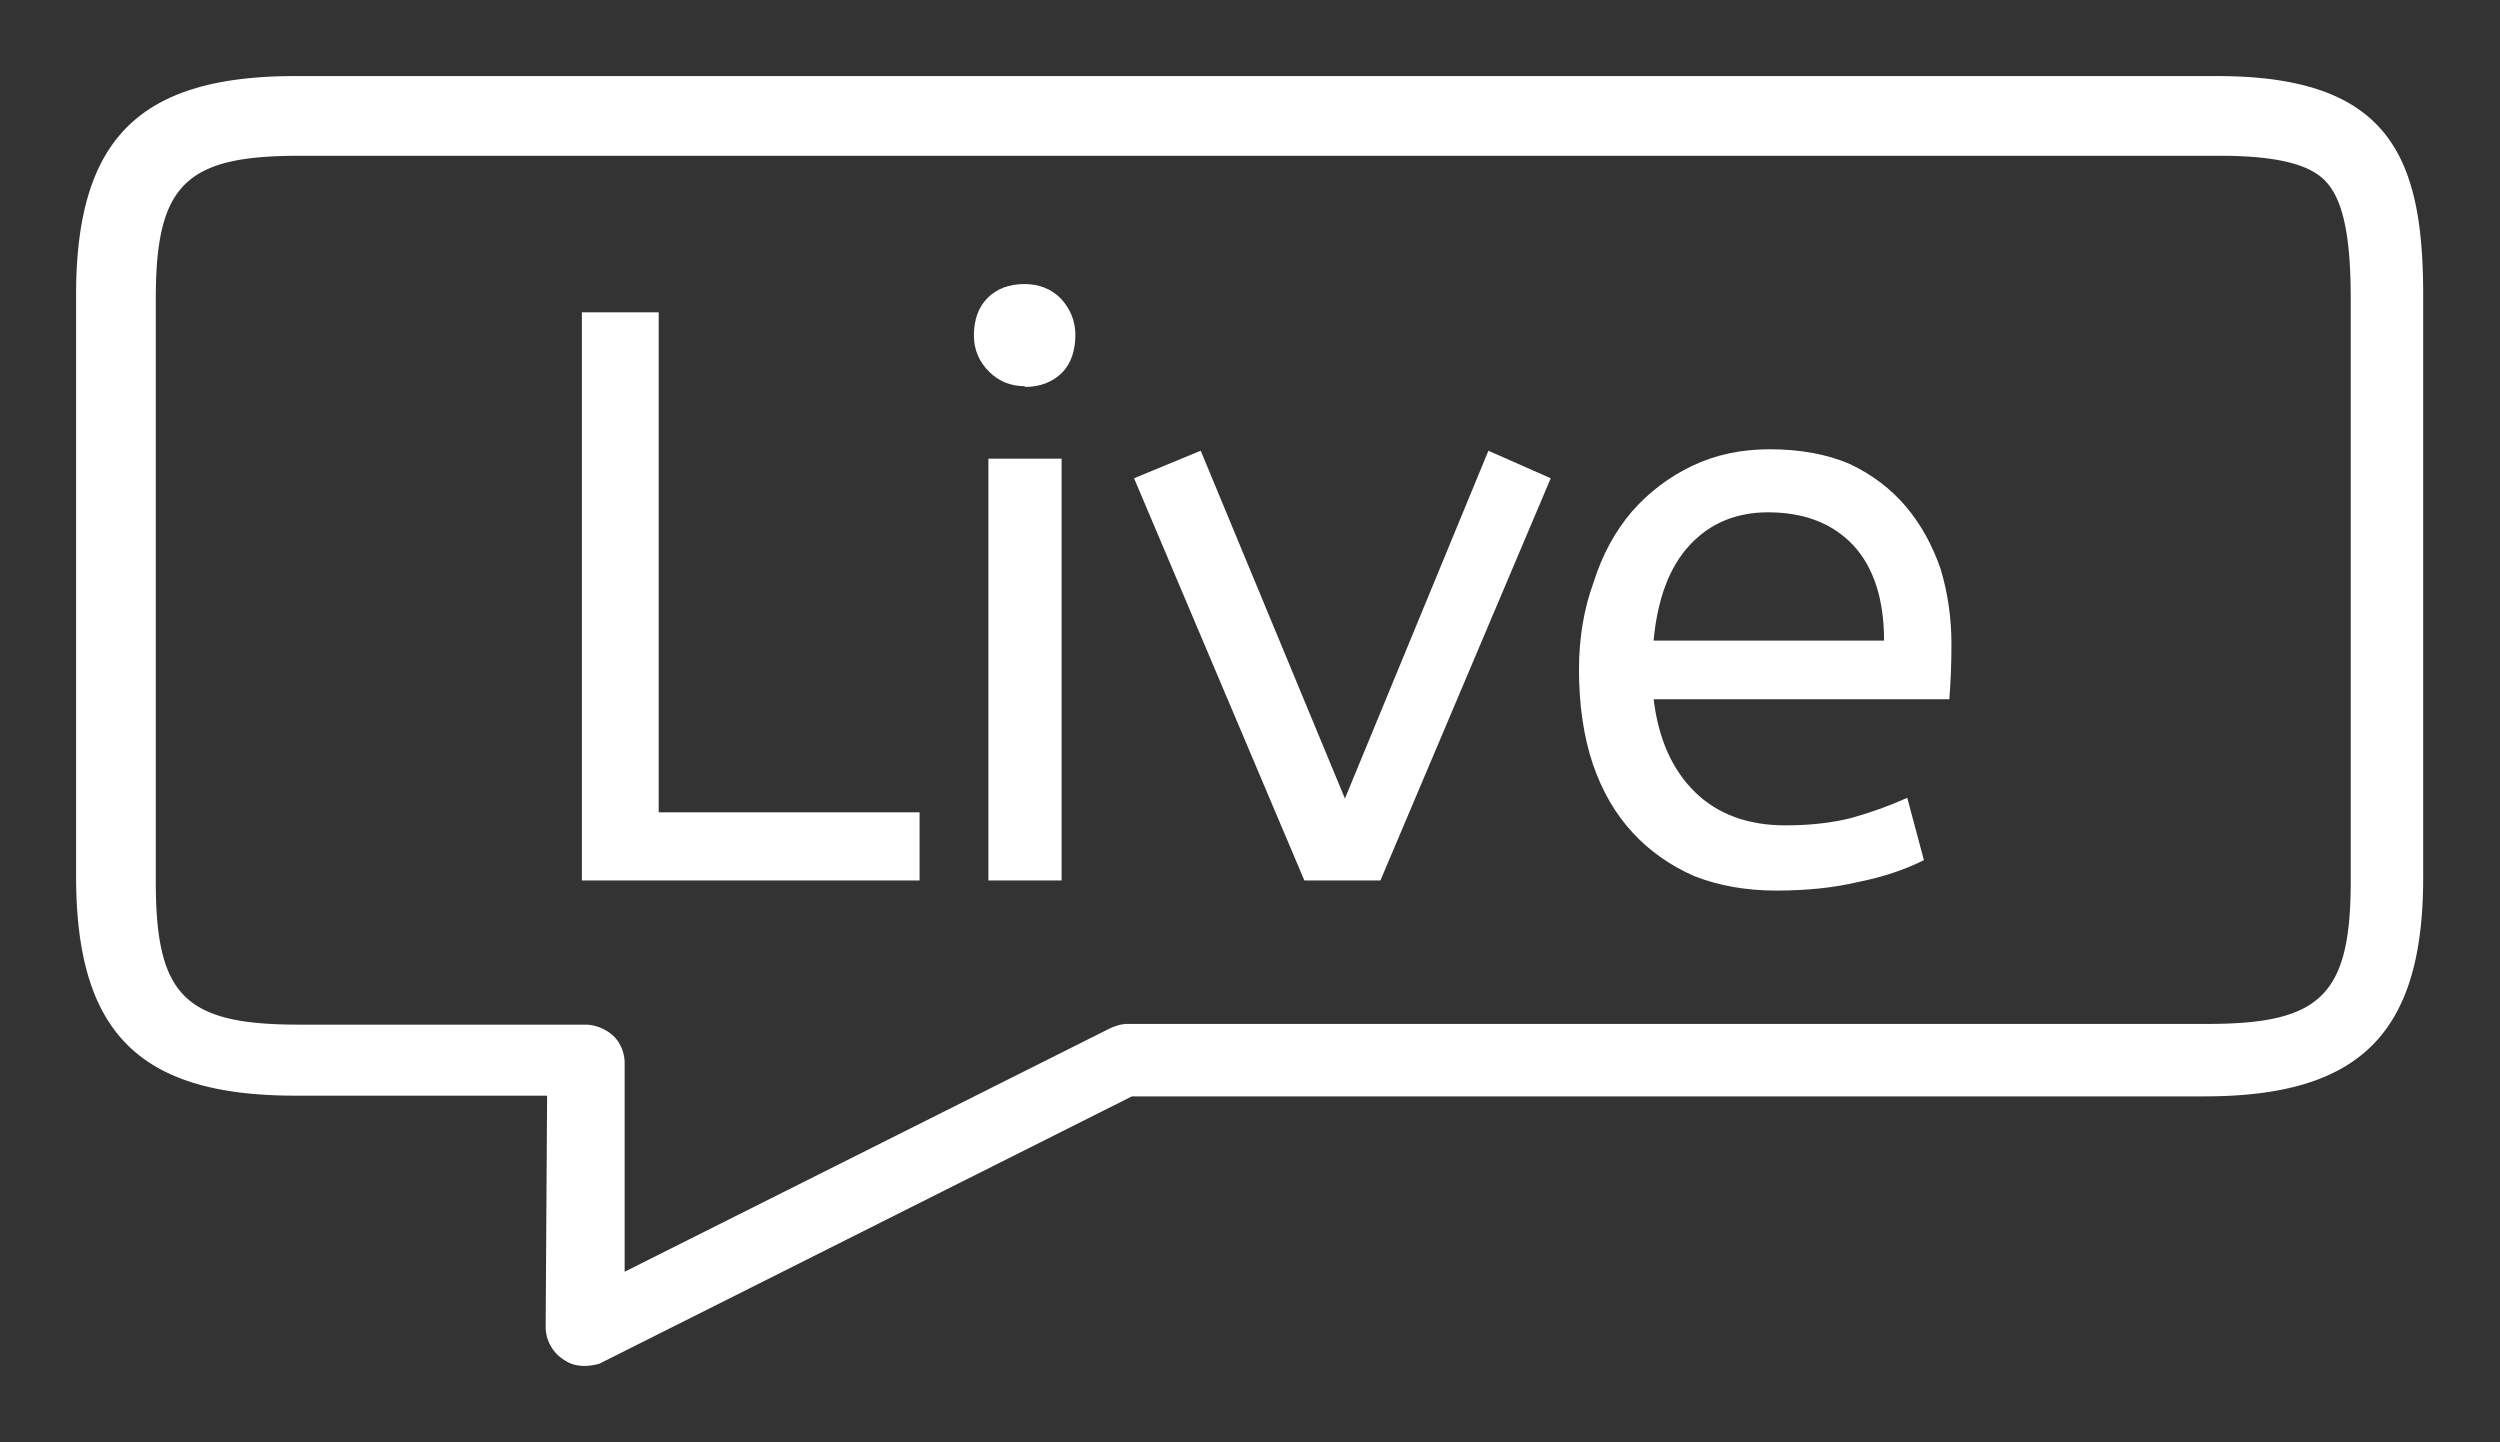
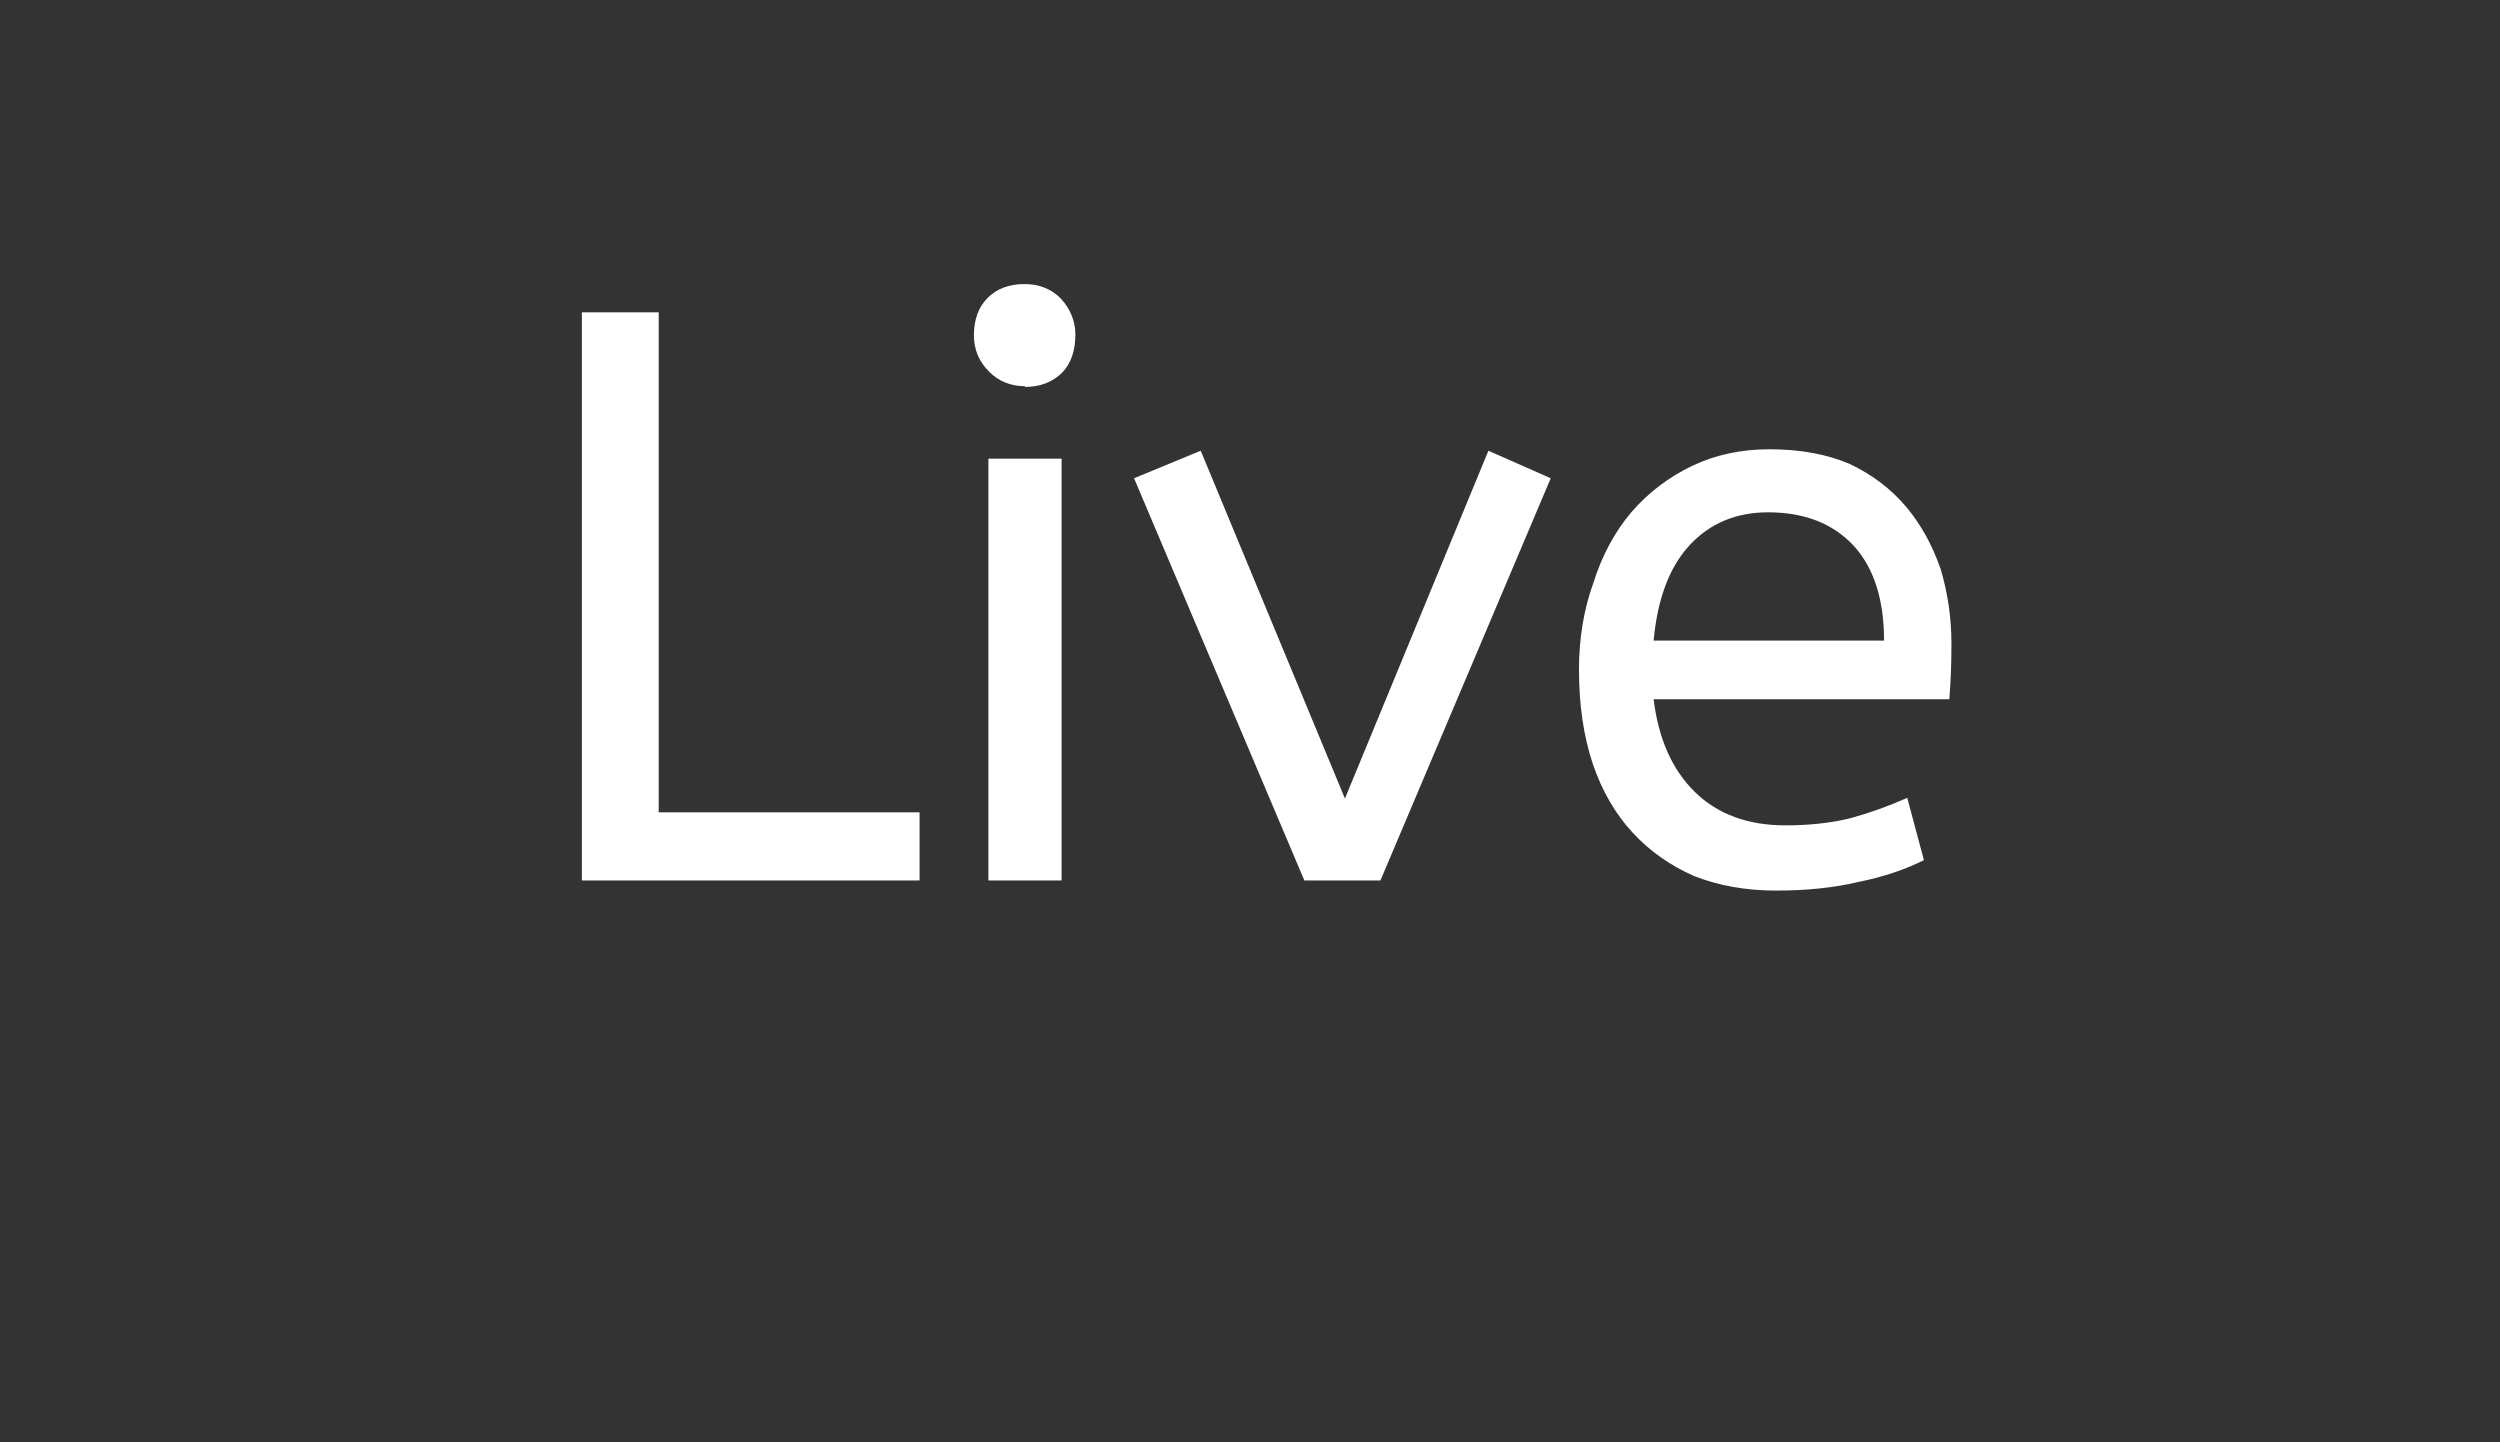
<svg xmlns="http://www.w3.org/2000/svg" style="isolation:isolate" viewBox="0 0 345 199">
  <rect x="0" y="0" width="345" height="199" fill="#333333" stroke="none" />
  <g fill="#ffffff">
-     <path fill-rule="evenodd" d="M80.6 188.5c-1 0-2-.3-2.7-.8a5.4 5.4 0 01-2.6-4.5l.2-32H40.7c-21.5 0-30.2-8.7-30.2-30.3V40.7c0-21.5 8.7-30.2 30.2-30.2H306c23.7 0 28.4 11.1 28.4 30.2v80.4c0 21.5-8.7 30.2-30.2 30.2h-148l-73.5 36.9c-.7.2-1.5.3-2.2.3zm-39.4-167c-15.6 0-19.7 4-19.7 19.7v80.5c0 15.7 4 19.7 19.7 19.7H81a6 6 0 013.7 1.6c1 1 1.5 2.4 1.5 3.7v28.8l67-33.6c.7-.3 1.5-.6 2.4-.6h149.1c15.6 0 19.7-4 19.7-19.7V41.2c0-8.4-1-13.4-3.3-16-1.4-1.6-4.5-3.7-14.6-3.7H41.2z" />
    <path d="M126.9 112v9.5H80.3V43.1h10.6v69h36zm19.6-48.7v58.2h-10.1V63.3h10zm-5-10q-3 0-5-2-2.1-2.1-2.1-5 0-3.3 1.9-5.2 1.9-1.9 5.1-1.9 3 0 5 2 2 2.2 2 5 0 3.3-1.8 5.2-2 2-5.2 2zm38.5 68.2L156.5 66l9.2-3.8 19.9 48 19.8-48L214 66l-23.5 55.5H180zm89-25h-40.8q1 8.2 5.7 12.8 4.7 4.6 12.5 4.6 5 0 9-1 4-1.1 7.8-2.8l2.3 8.6q-4 2-9 3-5 1.2-11.4 1.2-6.2 0-11.3-2-5-2.2-8.5-6-3.6-3.9-5.5-9.5-1.9-5.7-1.9-13 0-6.5 2-12 1.8-5.7 5.3-9.8 3.5-4 8.3-6.3 4.8-2.3 10.7-2.3 6.3 0 11 2 4.7 2.2 7.9 6 3 3.6 4.7 8.5 1.5 5 1.5 10.4 0 4-.3 7.7zm-25-25.8q-6.6 0-10.8 4.5-4.2 4.5-5 13.2H260q0-8.5-4.2-13.1-4.3-4.6-11.8-4.6z" />
  </g>
</svg>